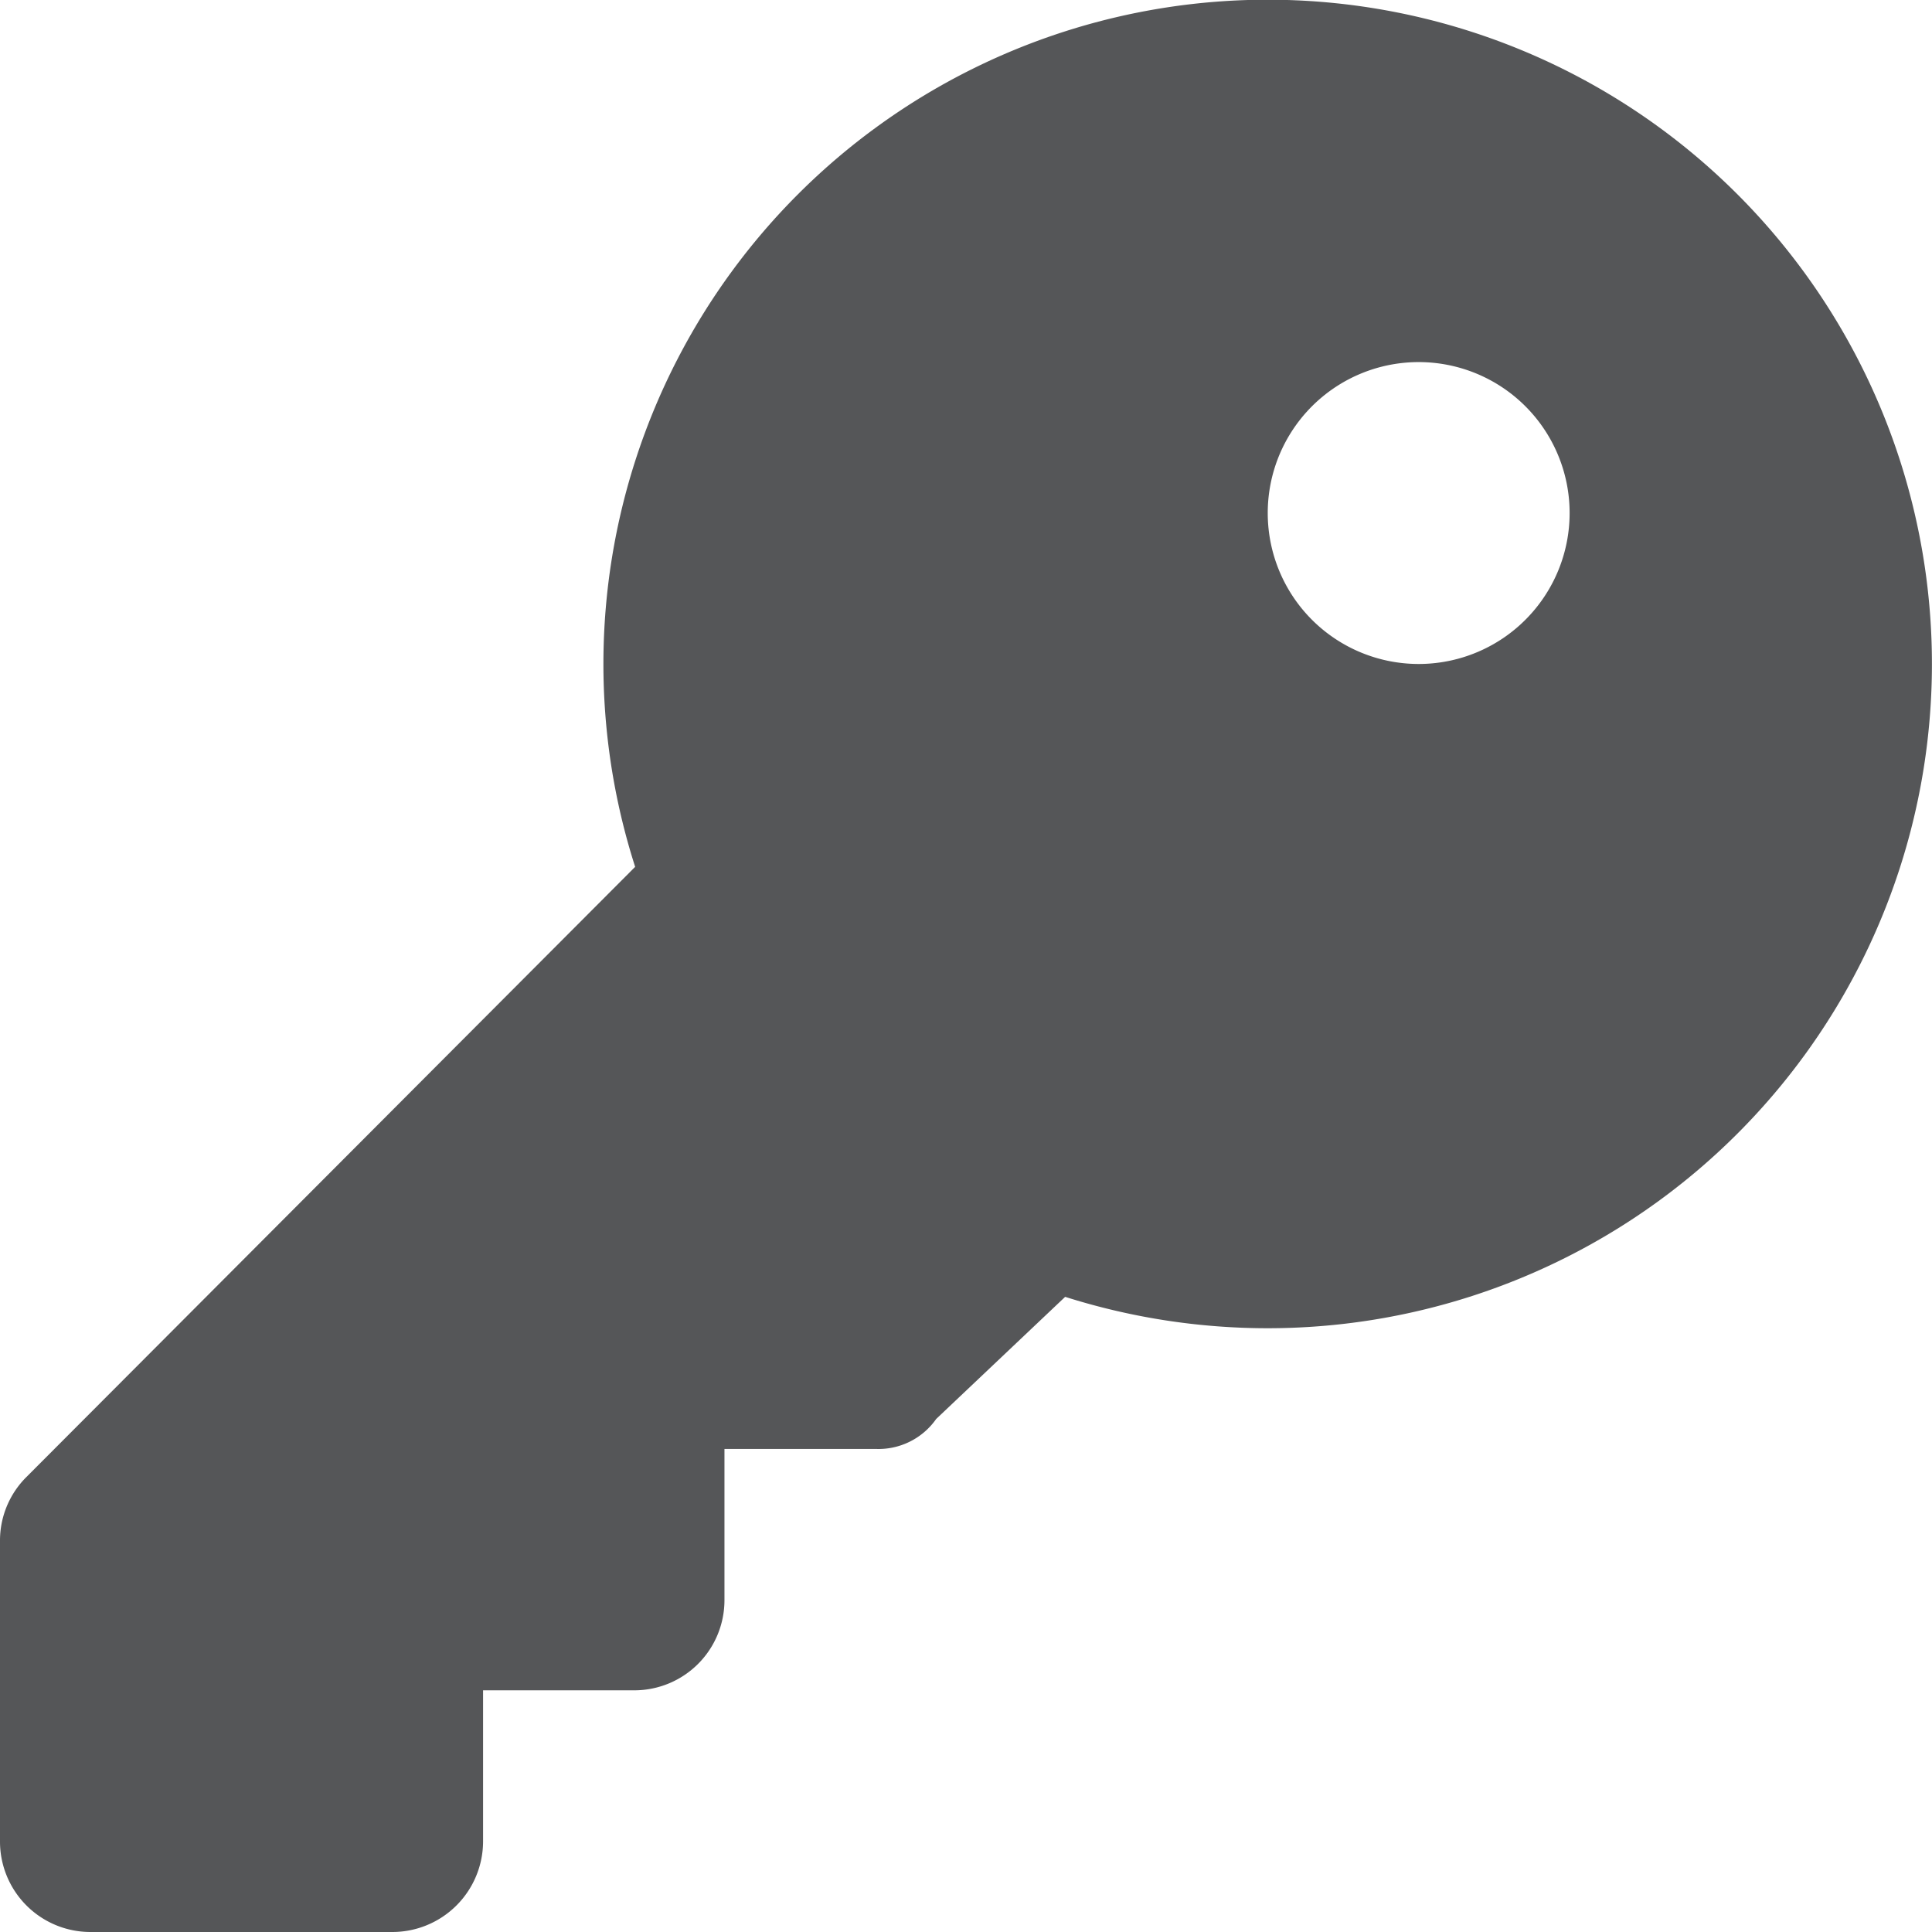
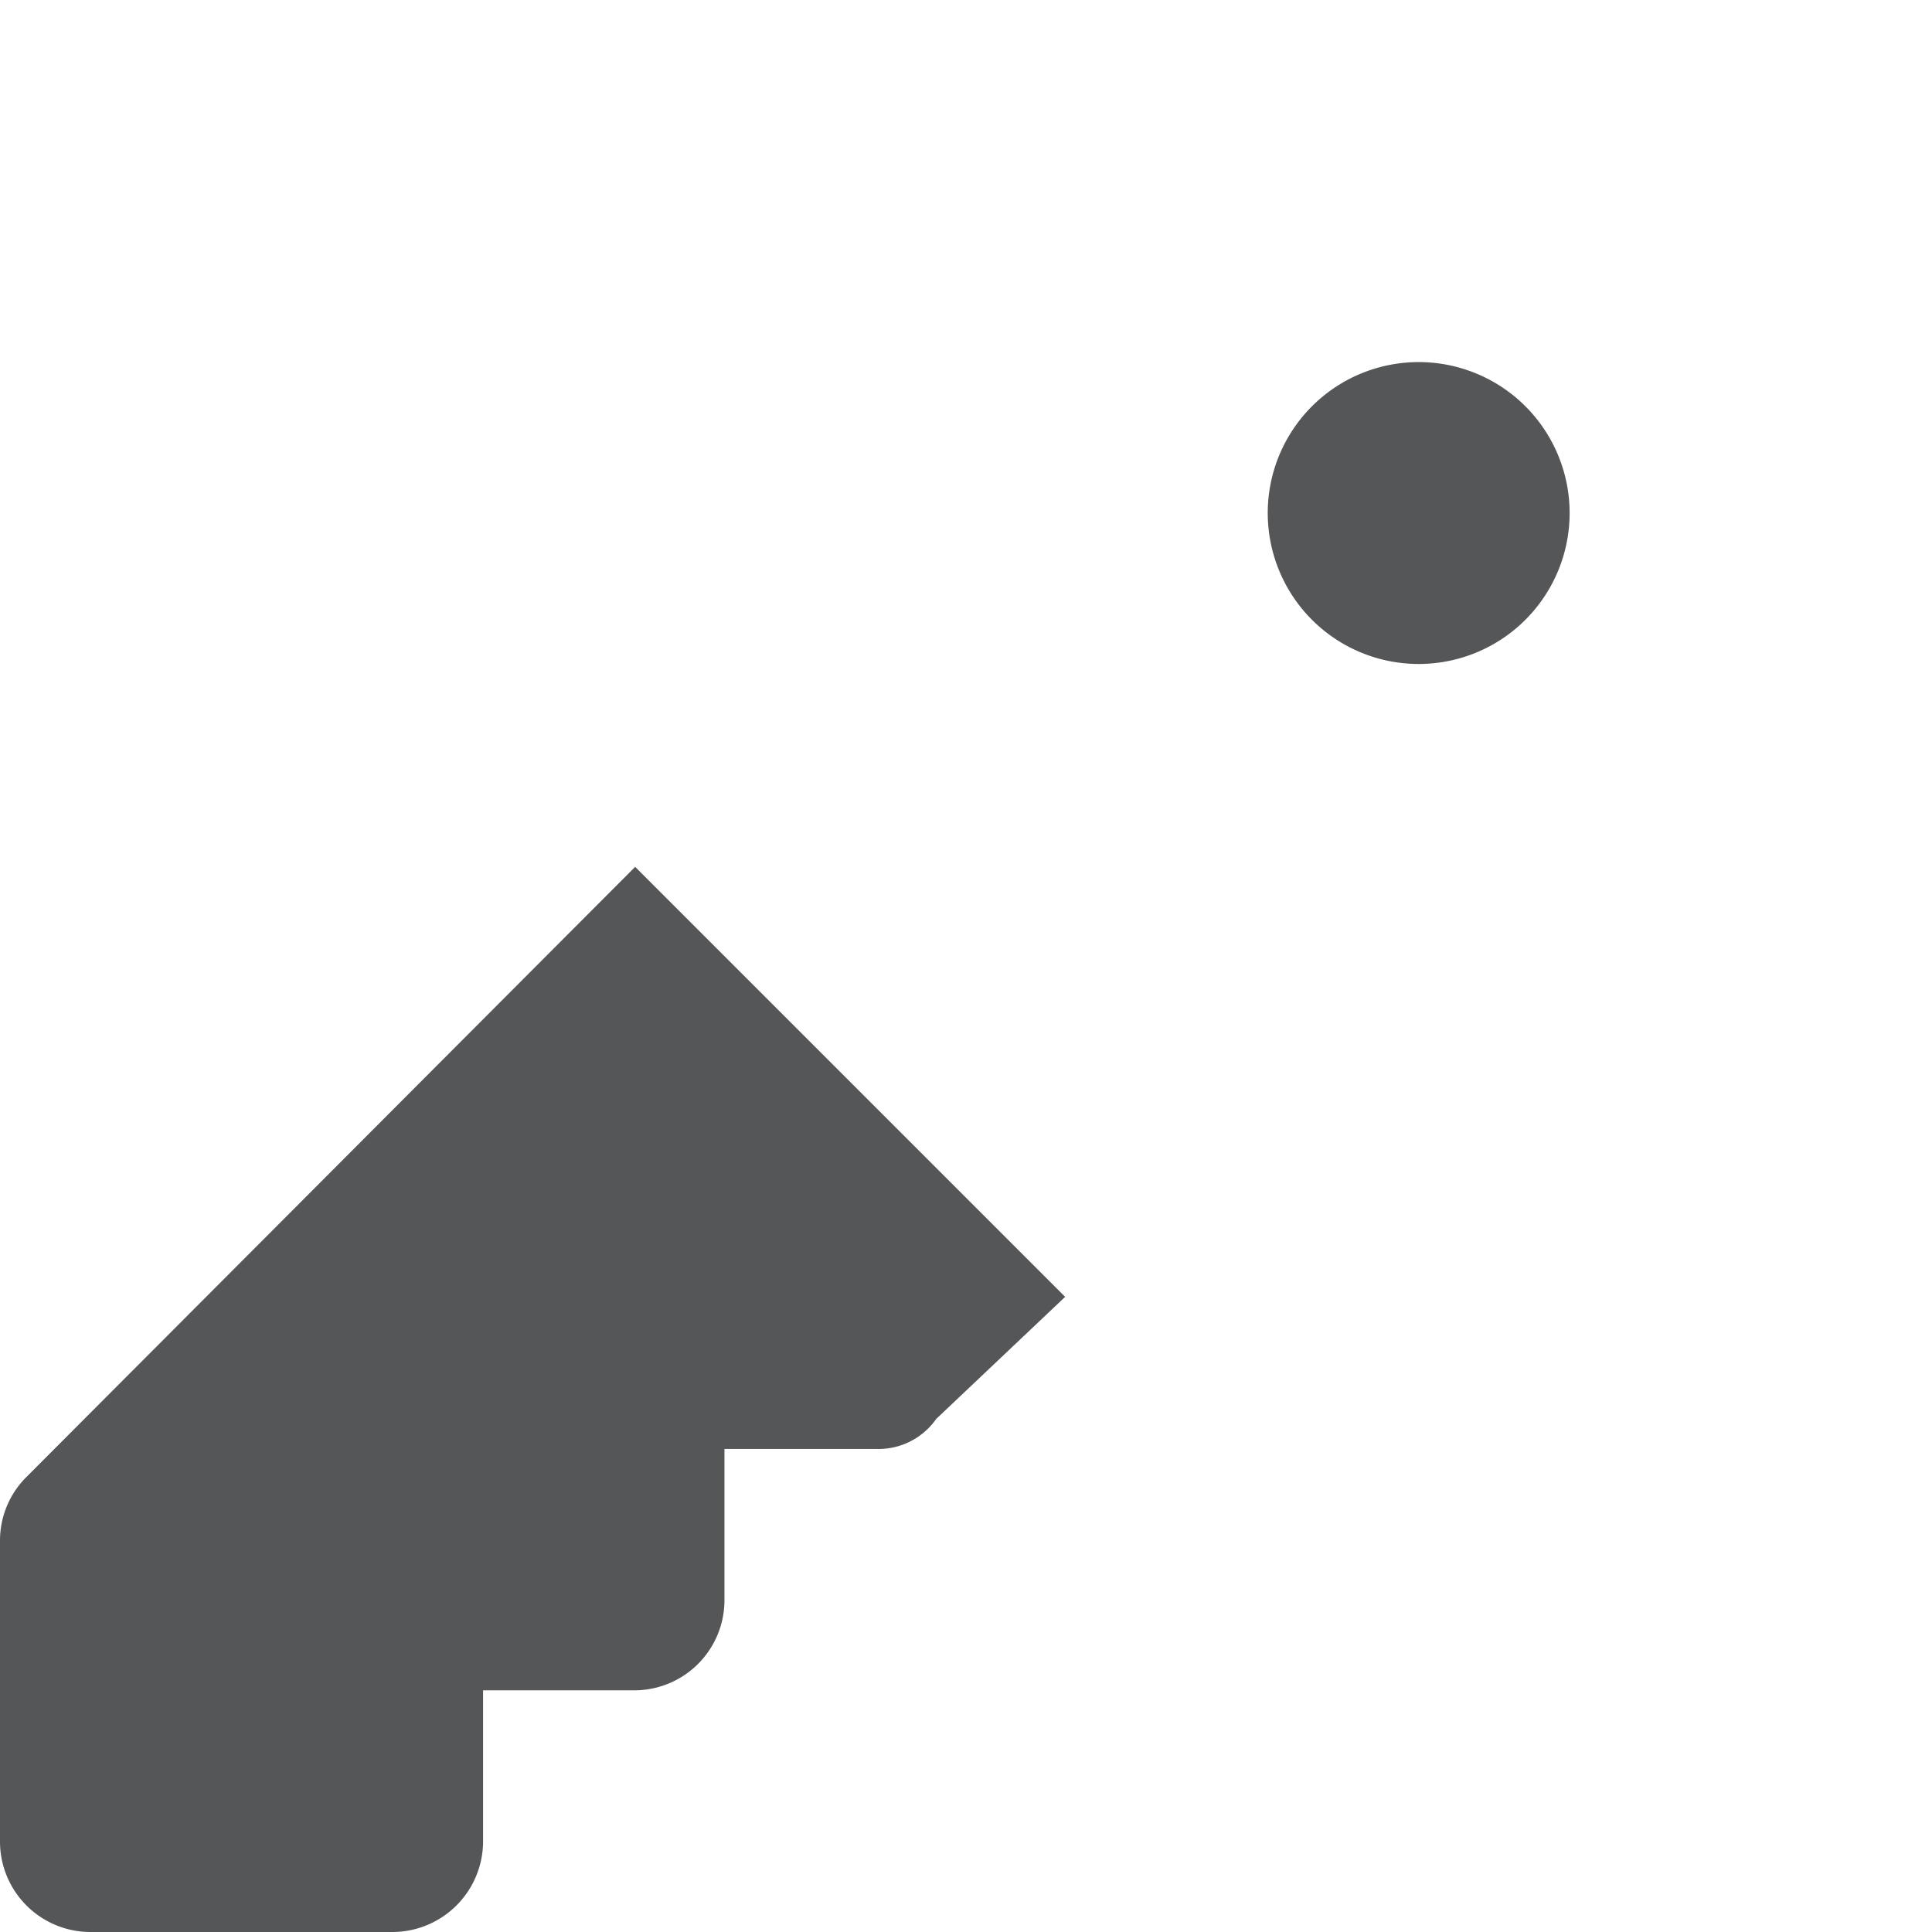
<svg xmlns="http://www.w3.org/2000/svg" viewBox="0 0 67.71 67.71">
  <defs>
    <style>.cls-1{fill:#555658;}</style>
  </defs>
  <title>Asset 10</title>
  <g id="Layer_2" data-name="Layer 2">
    <g id="Layer_1-2" data-name="Layer 1">
-       <path class="cls-1" d="M37.33,45.45l-4.52,4.28a2.47,2.47,0,0,1-2.13,1.05H25.39v5.29a3.16,3.16,0,0,1-3.17,3.17H16.93v5.29a3.18,3.18,0,0,1-3.18,3.18H3.17A3.17,3.17,0,0,1,0,64.53V54a3.14,3.14,0,0,1,.93-2.24L22.26,30.38A23.28,23.28,0,1,1,44.43,46.55,23.49,23.49,0,0,1,37.33,45.45ZM49.72,23.27A5.29,5.29,0,1,0,44.43,18,5.29,5.29,0,0,0,49.72,23.27Z" />
+       <path class="cls-1" d="M37.33,45.45l-4.52,4.28a2.47,2.47,0,0,1-2.13,1.05H25.39v5.29a3.16,3.16,0,0,1-3.17,3.17H16.93v5.29a3.18,3.18,0,0,1-3.18,3.18H3.17A3.17,3.17,0,0,1,0,64.53V54a3.14,3.14,0,0,1,.93-2.24L22.26,30.38ZM49.72,23.27A5.29,5.29,0,1,0,44.43,18,5.29,5.29,0,0,0,49.72,23.27Z" />
    </g>
  </g>
</svg>